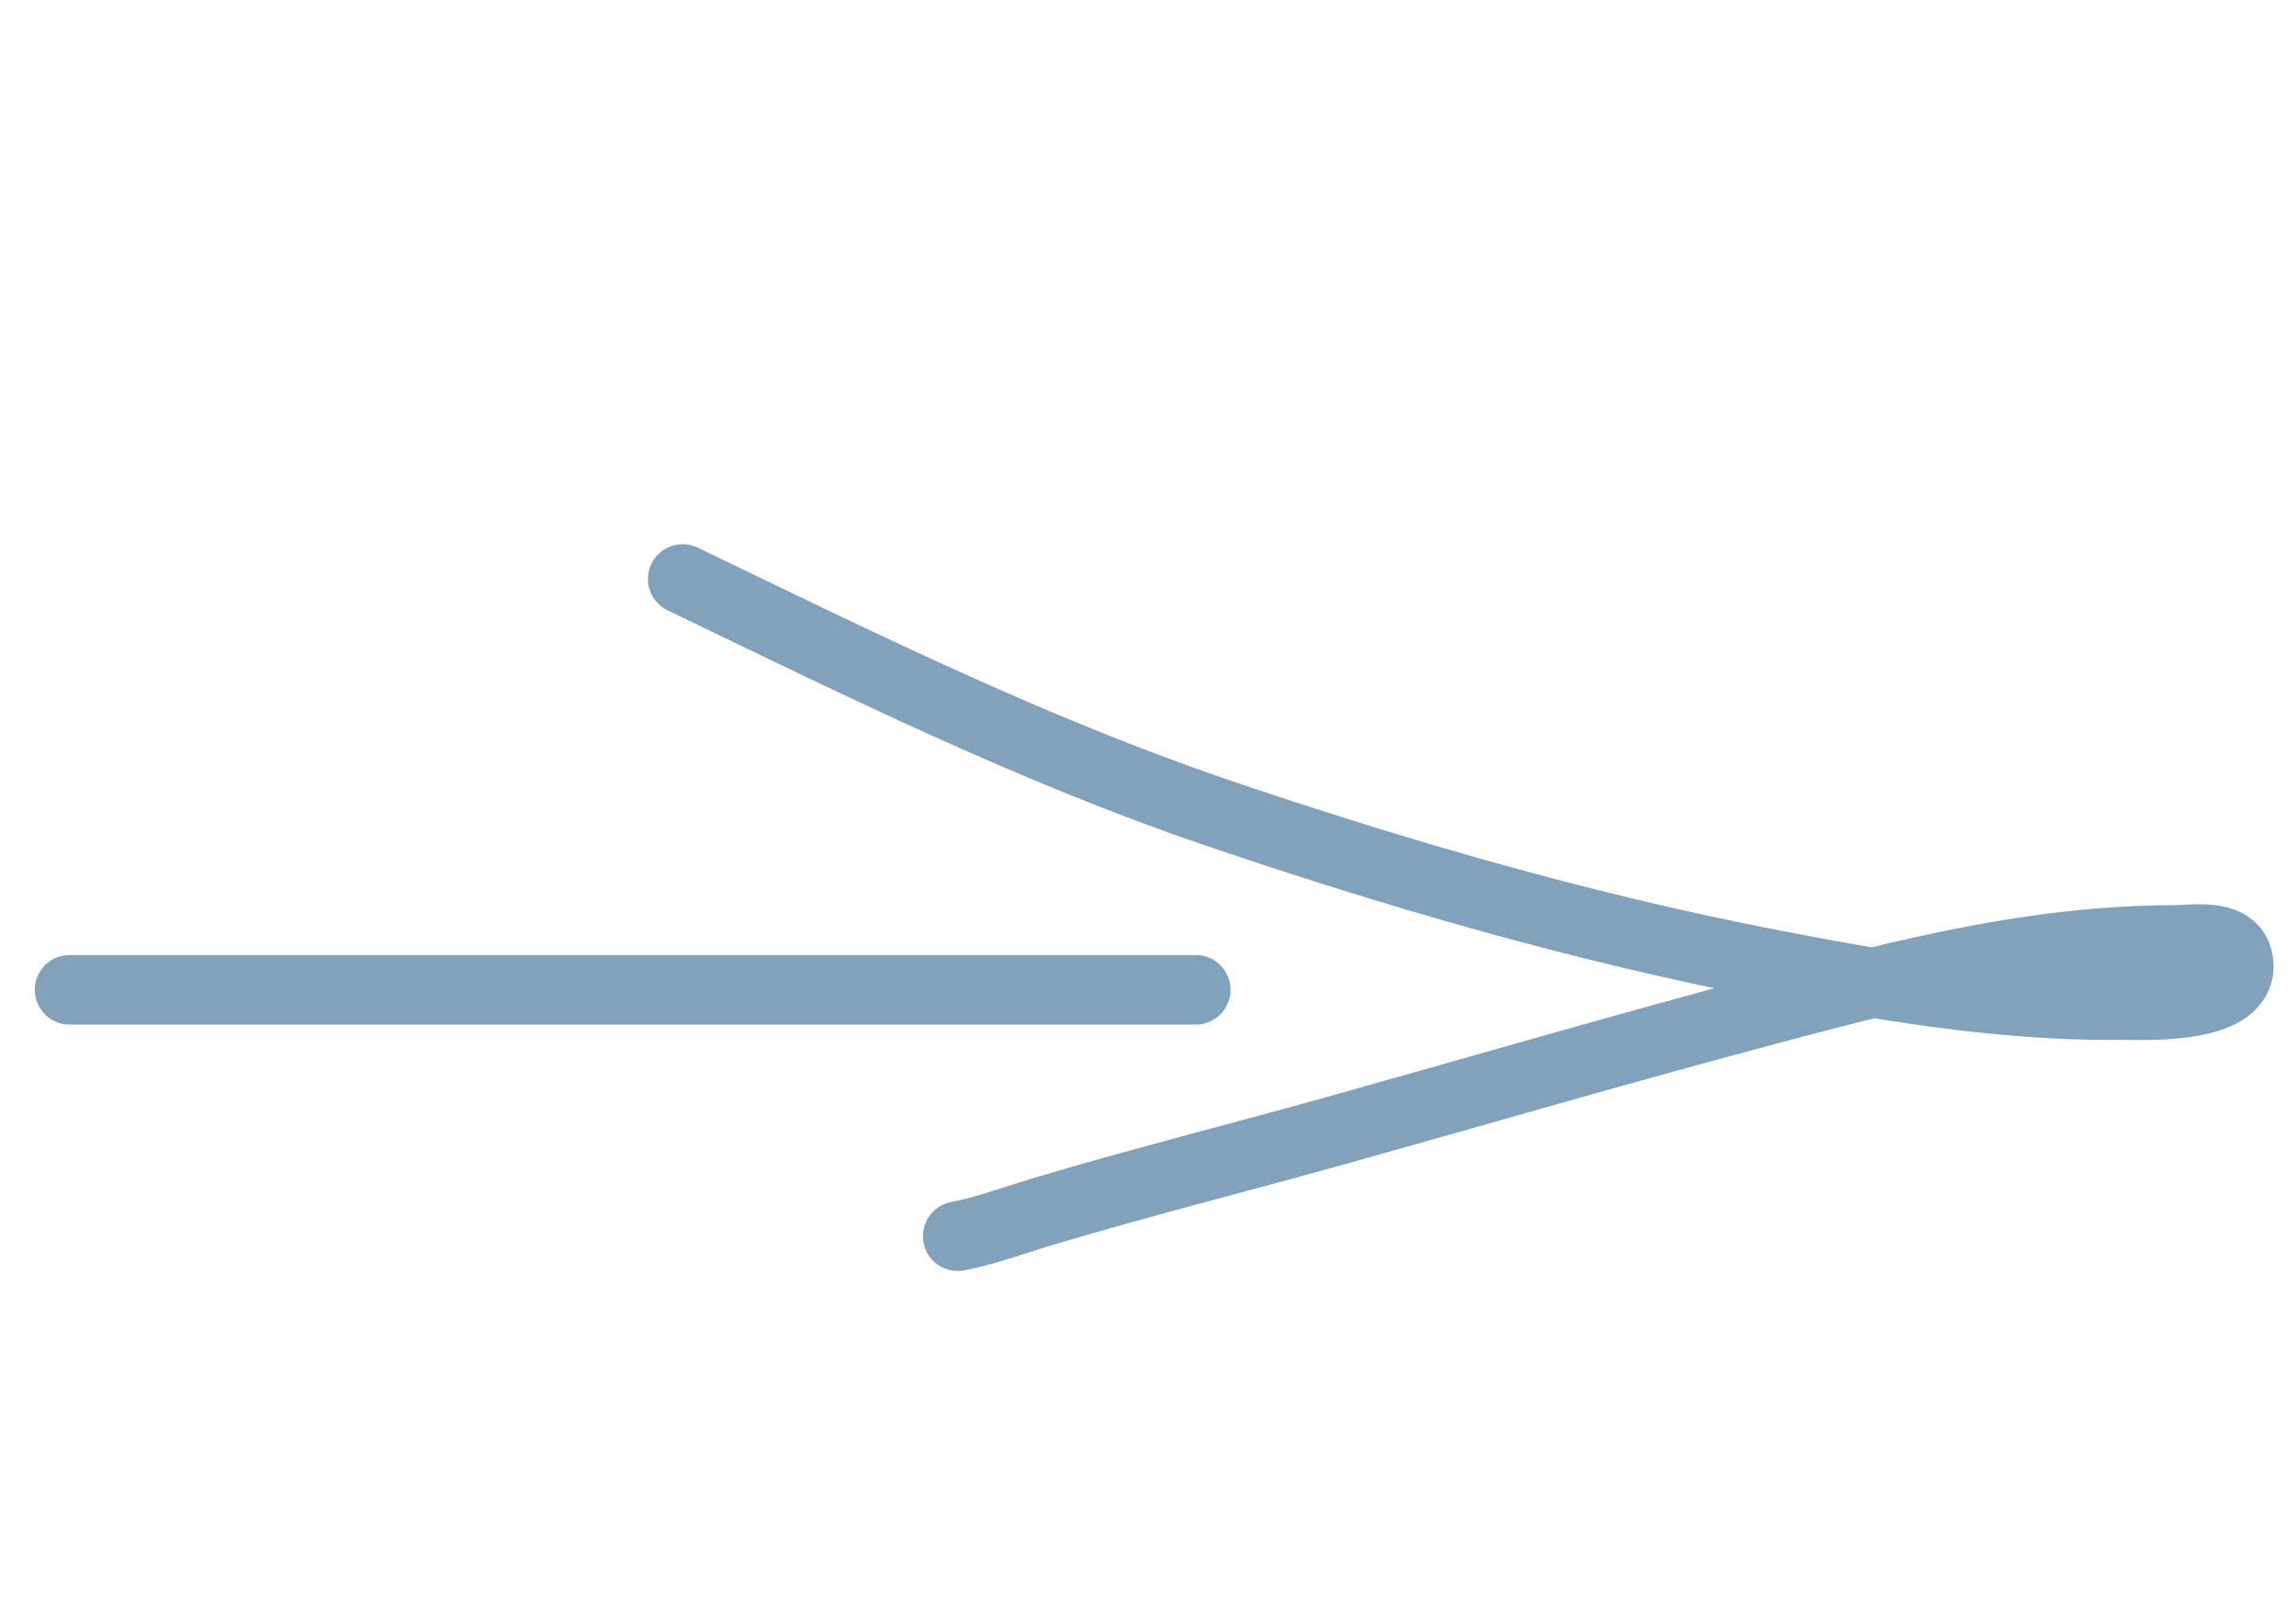
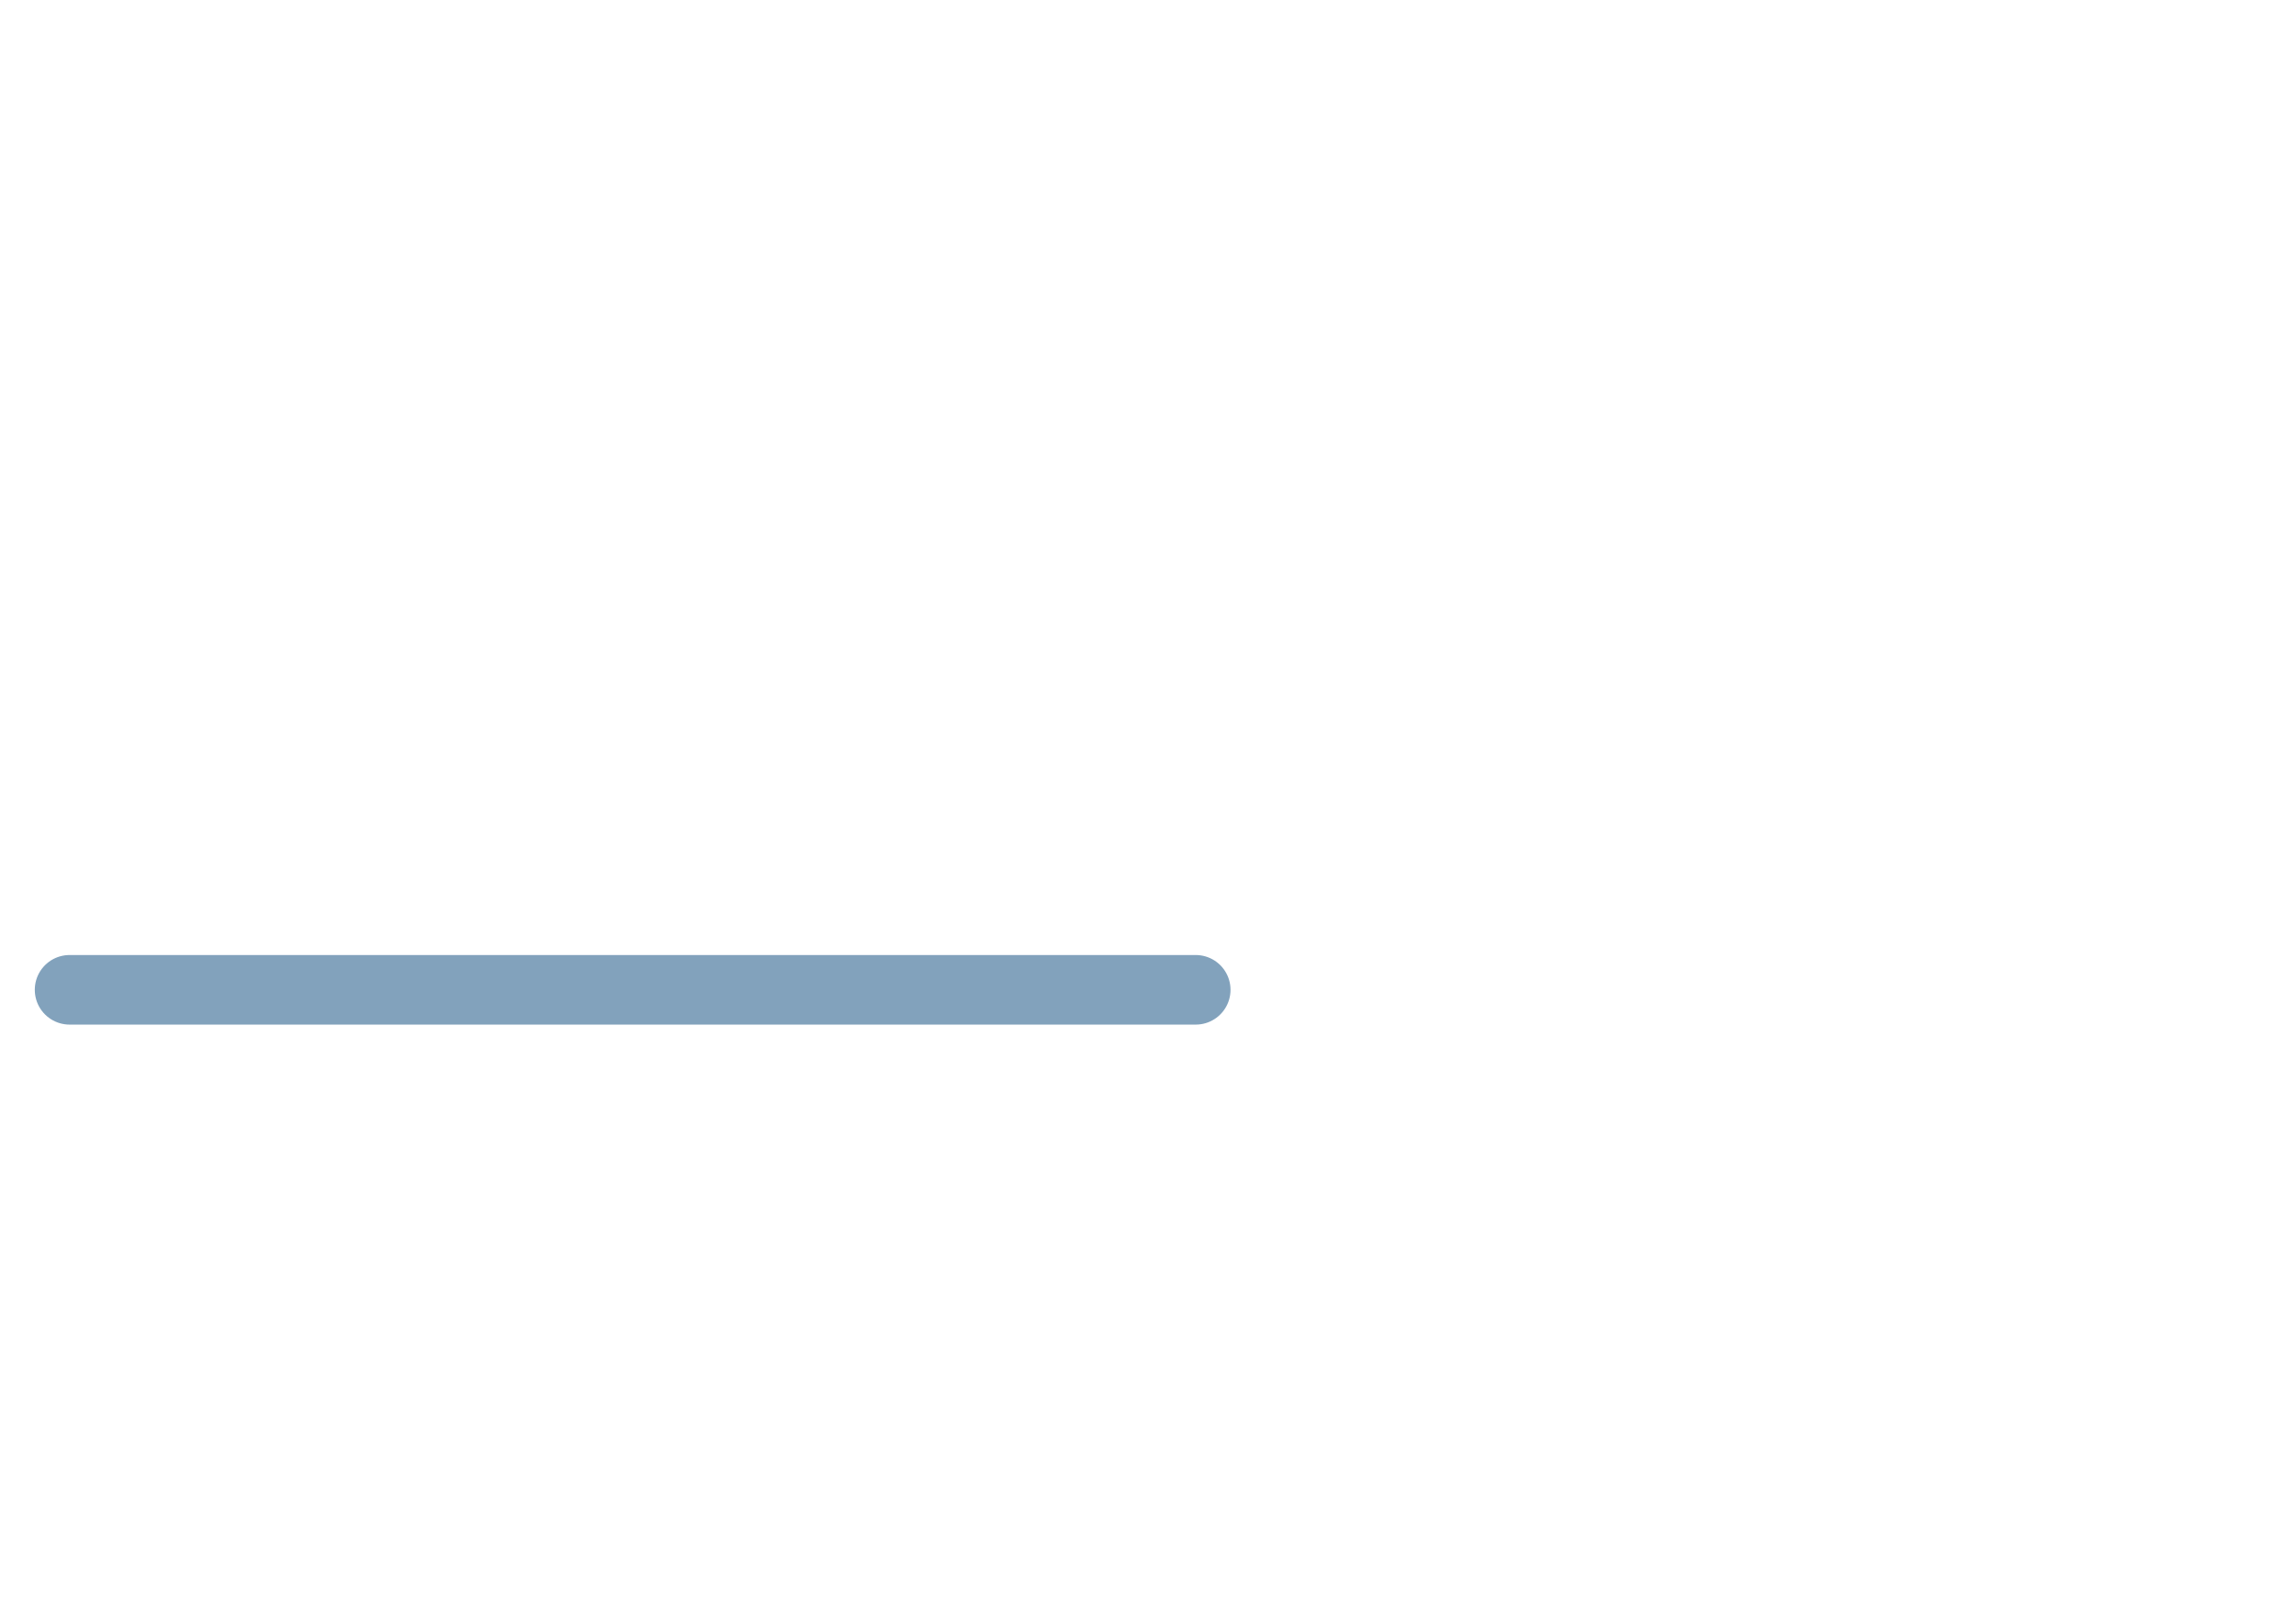
<svg xmlns="http://www.w3.org/2000/svg" width="33" height="23" viewBox="0 0 33 23" fill="none">
-   <path d="M9.812 8.321C12.332 9.535 14.831 10.773 17.472 11.673C20.047 12.55 22.681 13.313 25.337 13.834C26.995 14.159 28.714 14.456 30.397 14.444C30.73 14.441 32.22 14.54 32.176 13.859C32.146 13.395 31.545 13.508 31.257 13.508C29.244 13.513 27.402 13.985 25.477 14.496C23.413 15.044 21.355 15.644 19.298 16.221C17.868 16.623 16.423 16.983 15 17.409C14.586 17.532 14.185 17.685 13.765 17.766" stroke="#82A2BC" stroke-linecap="round" />
  <path d="M17.186 14.225L1 14.225" stroke="#82A2BC" stroke-linecap="round" />
</svg>